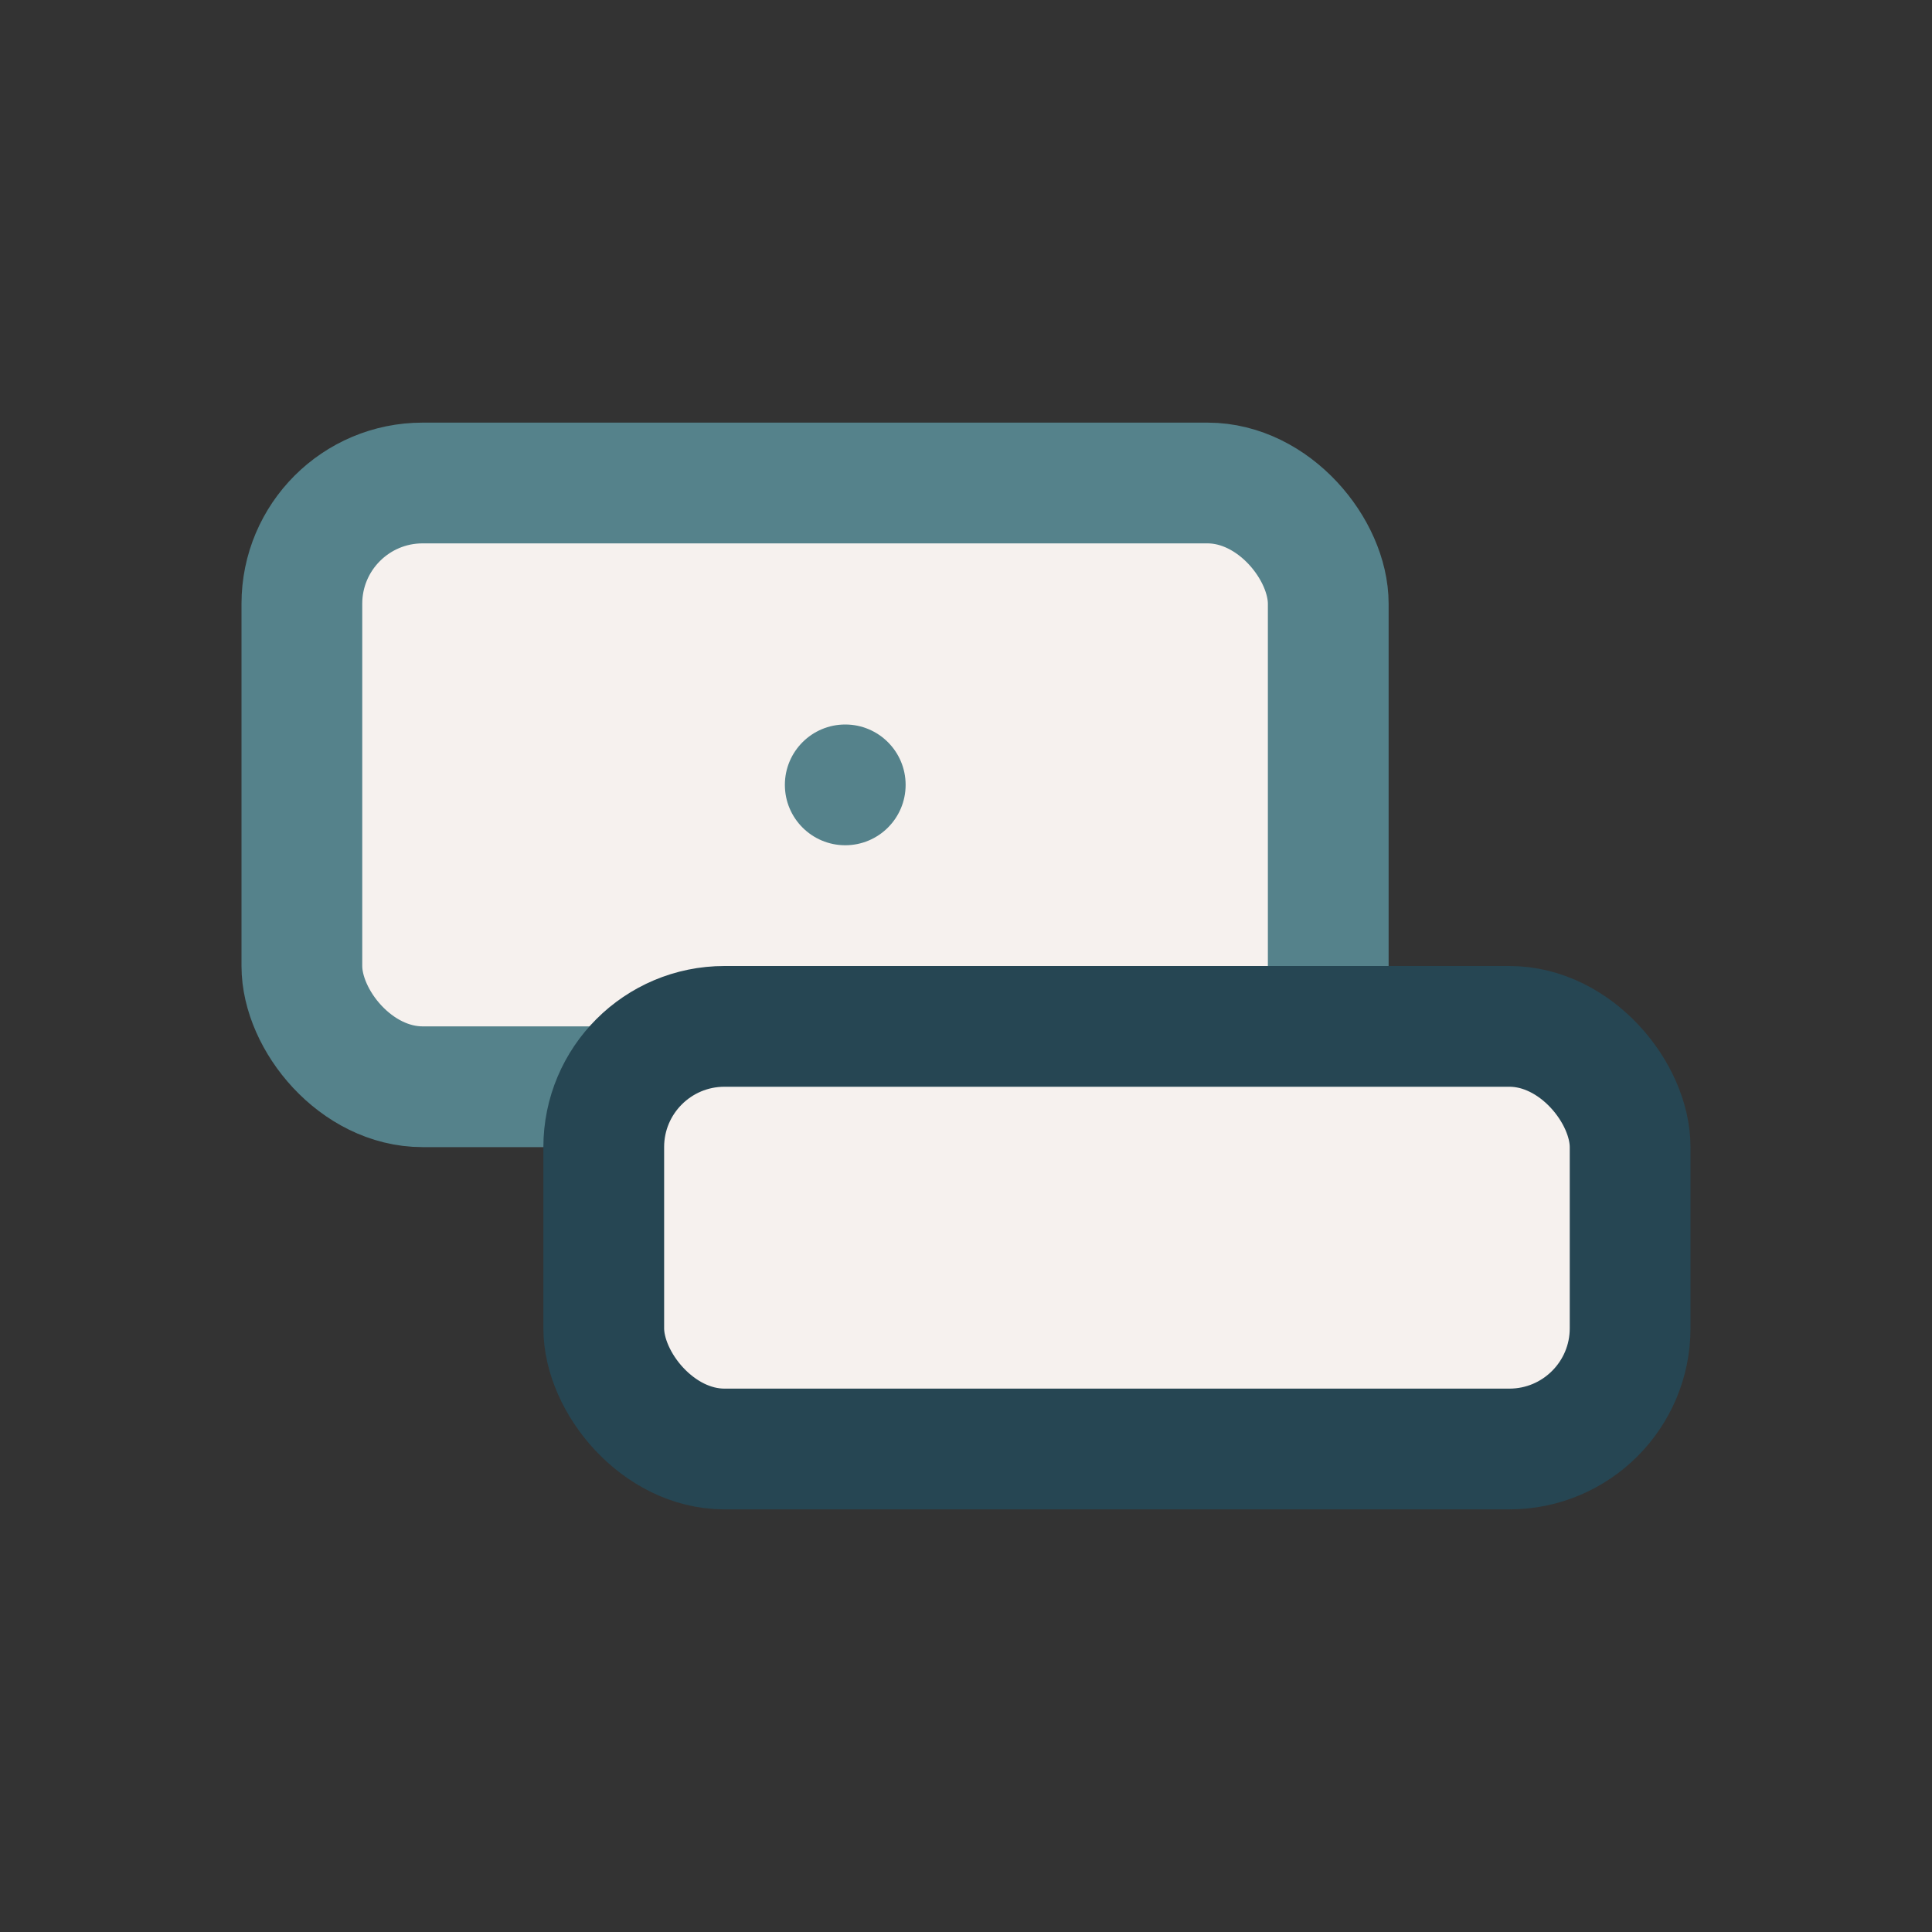
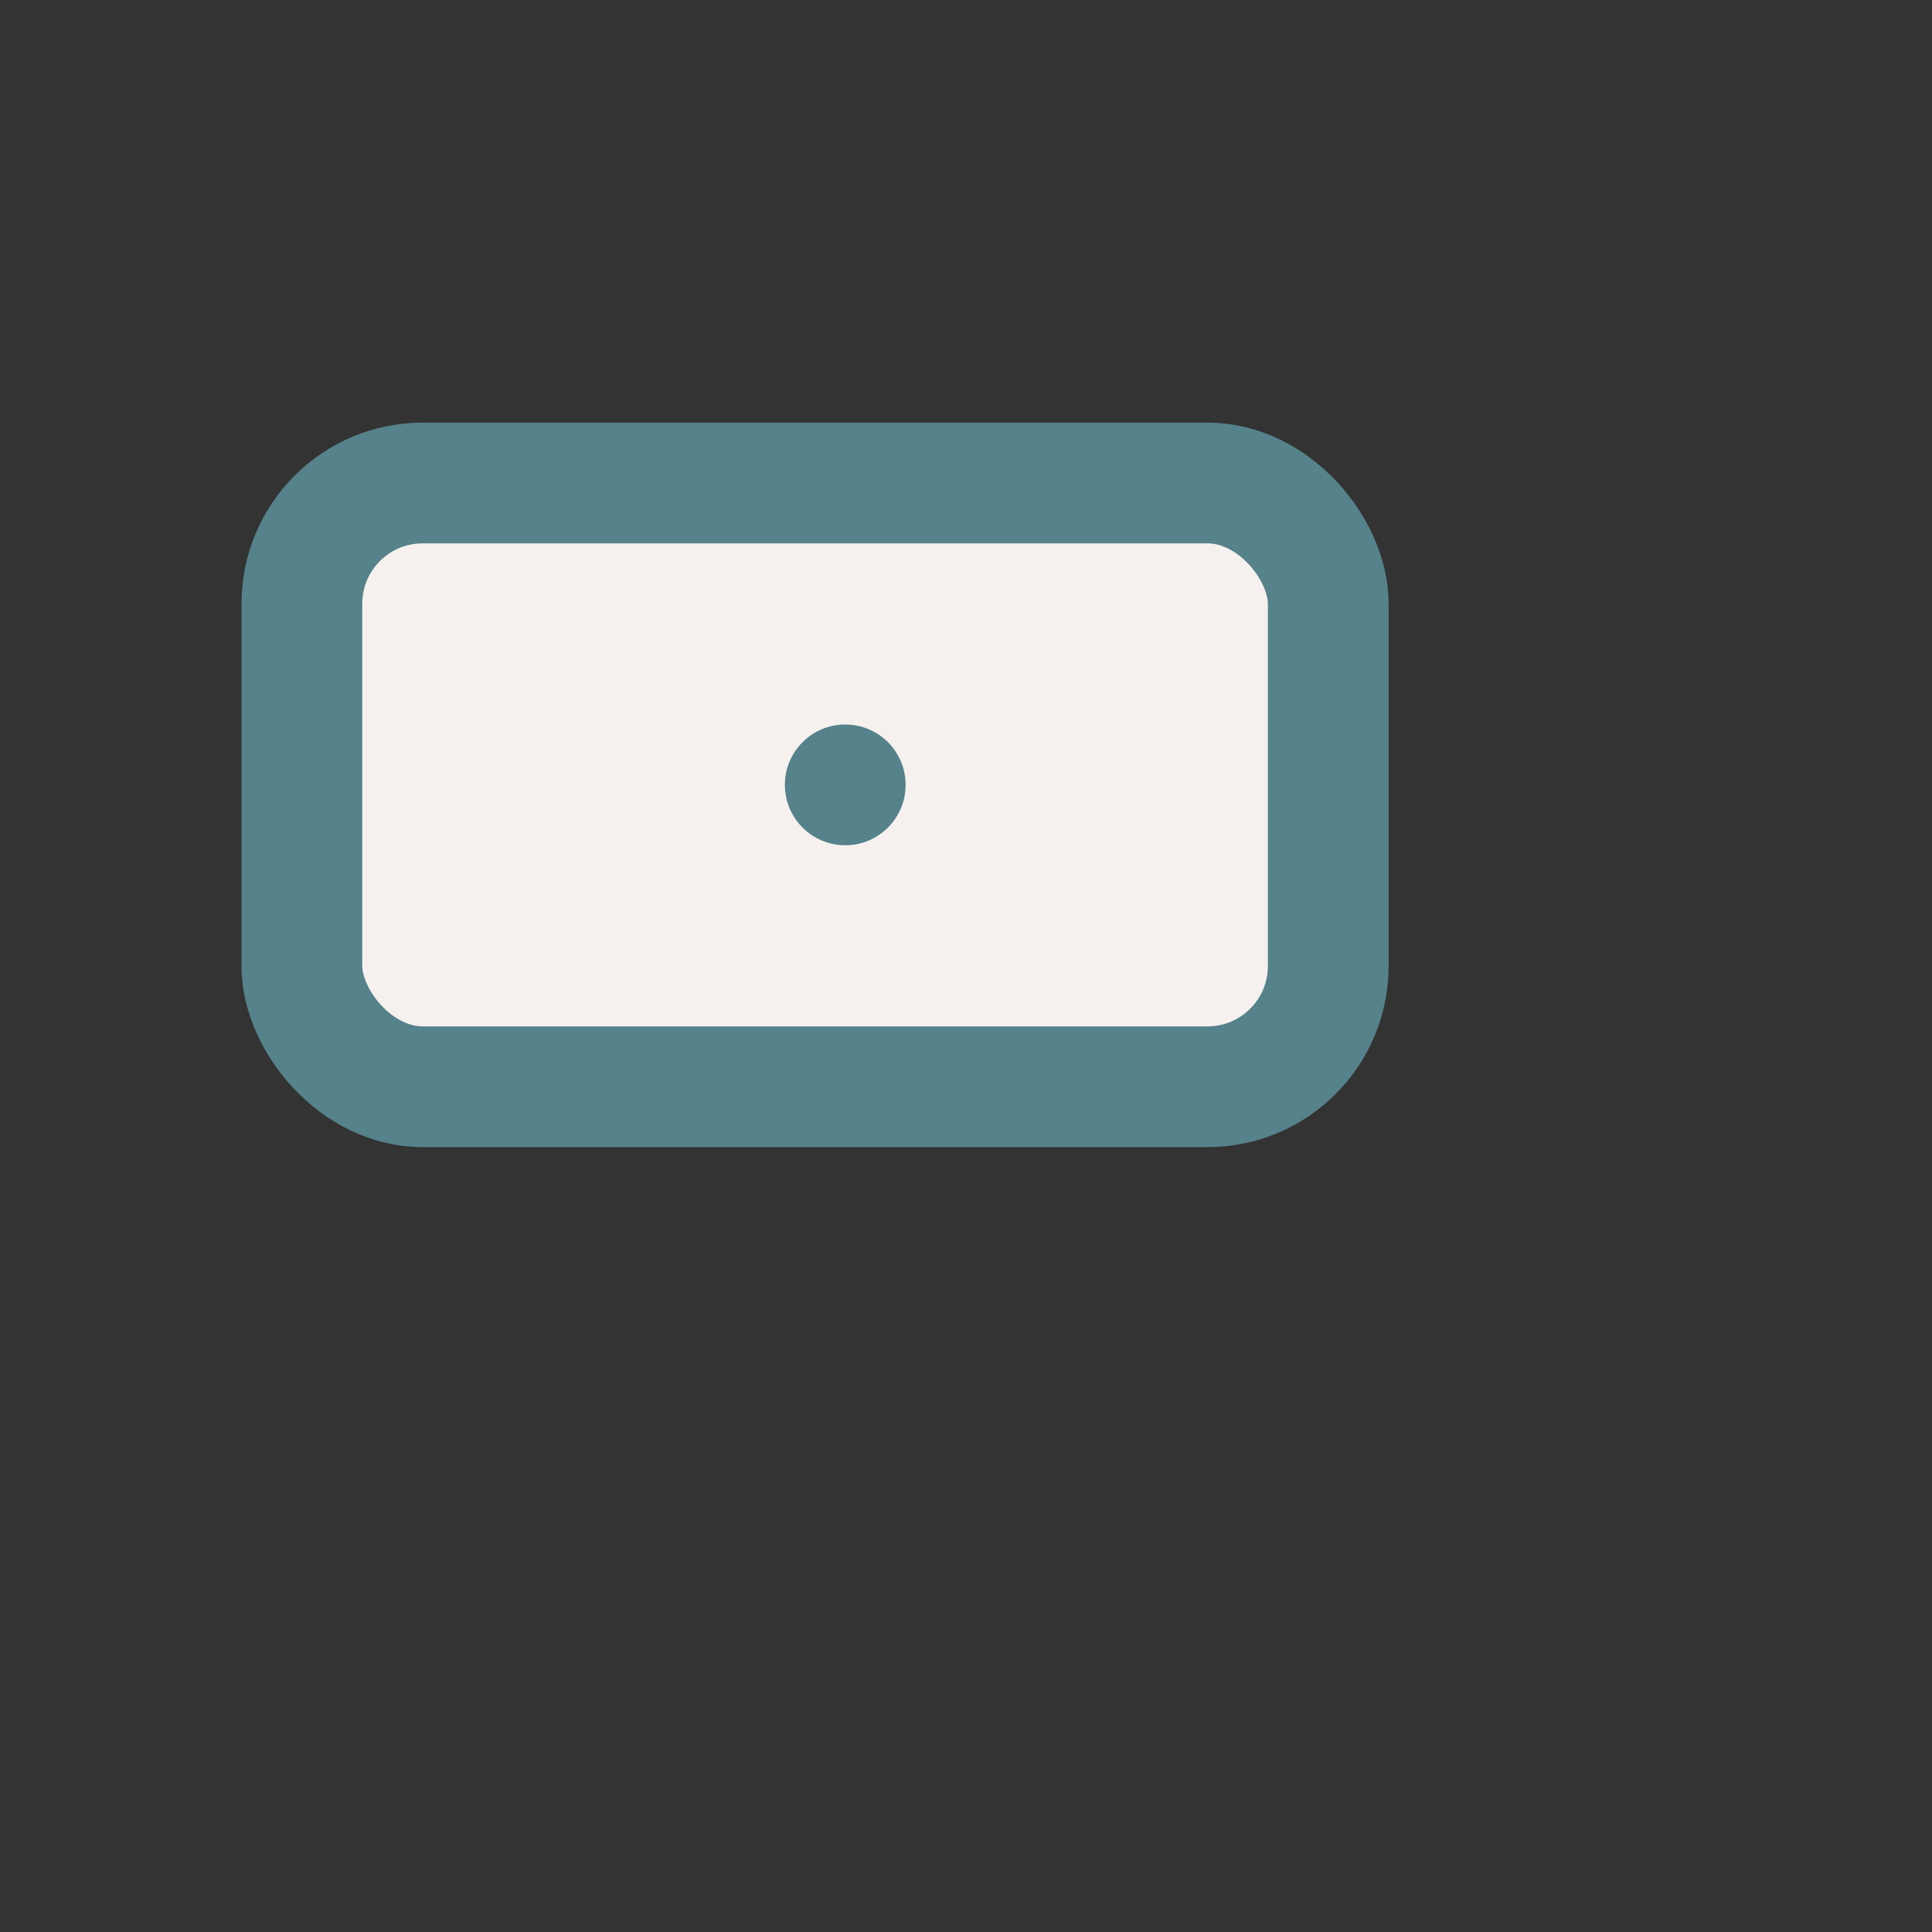
<svg xmlns="http://www.w3.org/2000/svg" width="32" height="32" viewBox="0 0 32 32">
  <rect x="0" y="0" width="32" height="32" fill="#333333" stroke="none" />
  <rect x="5" y="8" width="17" height="10" rx="2" fill="#F6F1EE" stroke="#55828B" stroke-width="2" />
-   <rect x="10" y="17" width="17" height="7" rx="2" fill="#F6F1EE" stroke="#264653" stroke-width="2" />
  <circle cx="14" cy="13" r="1" fill="#55828B" />
</svg>